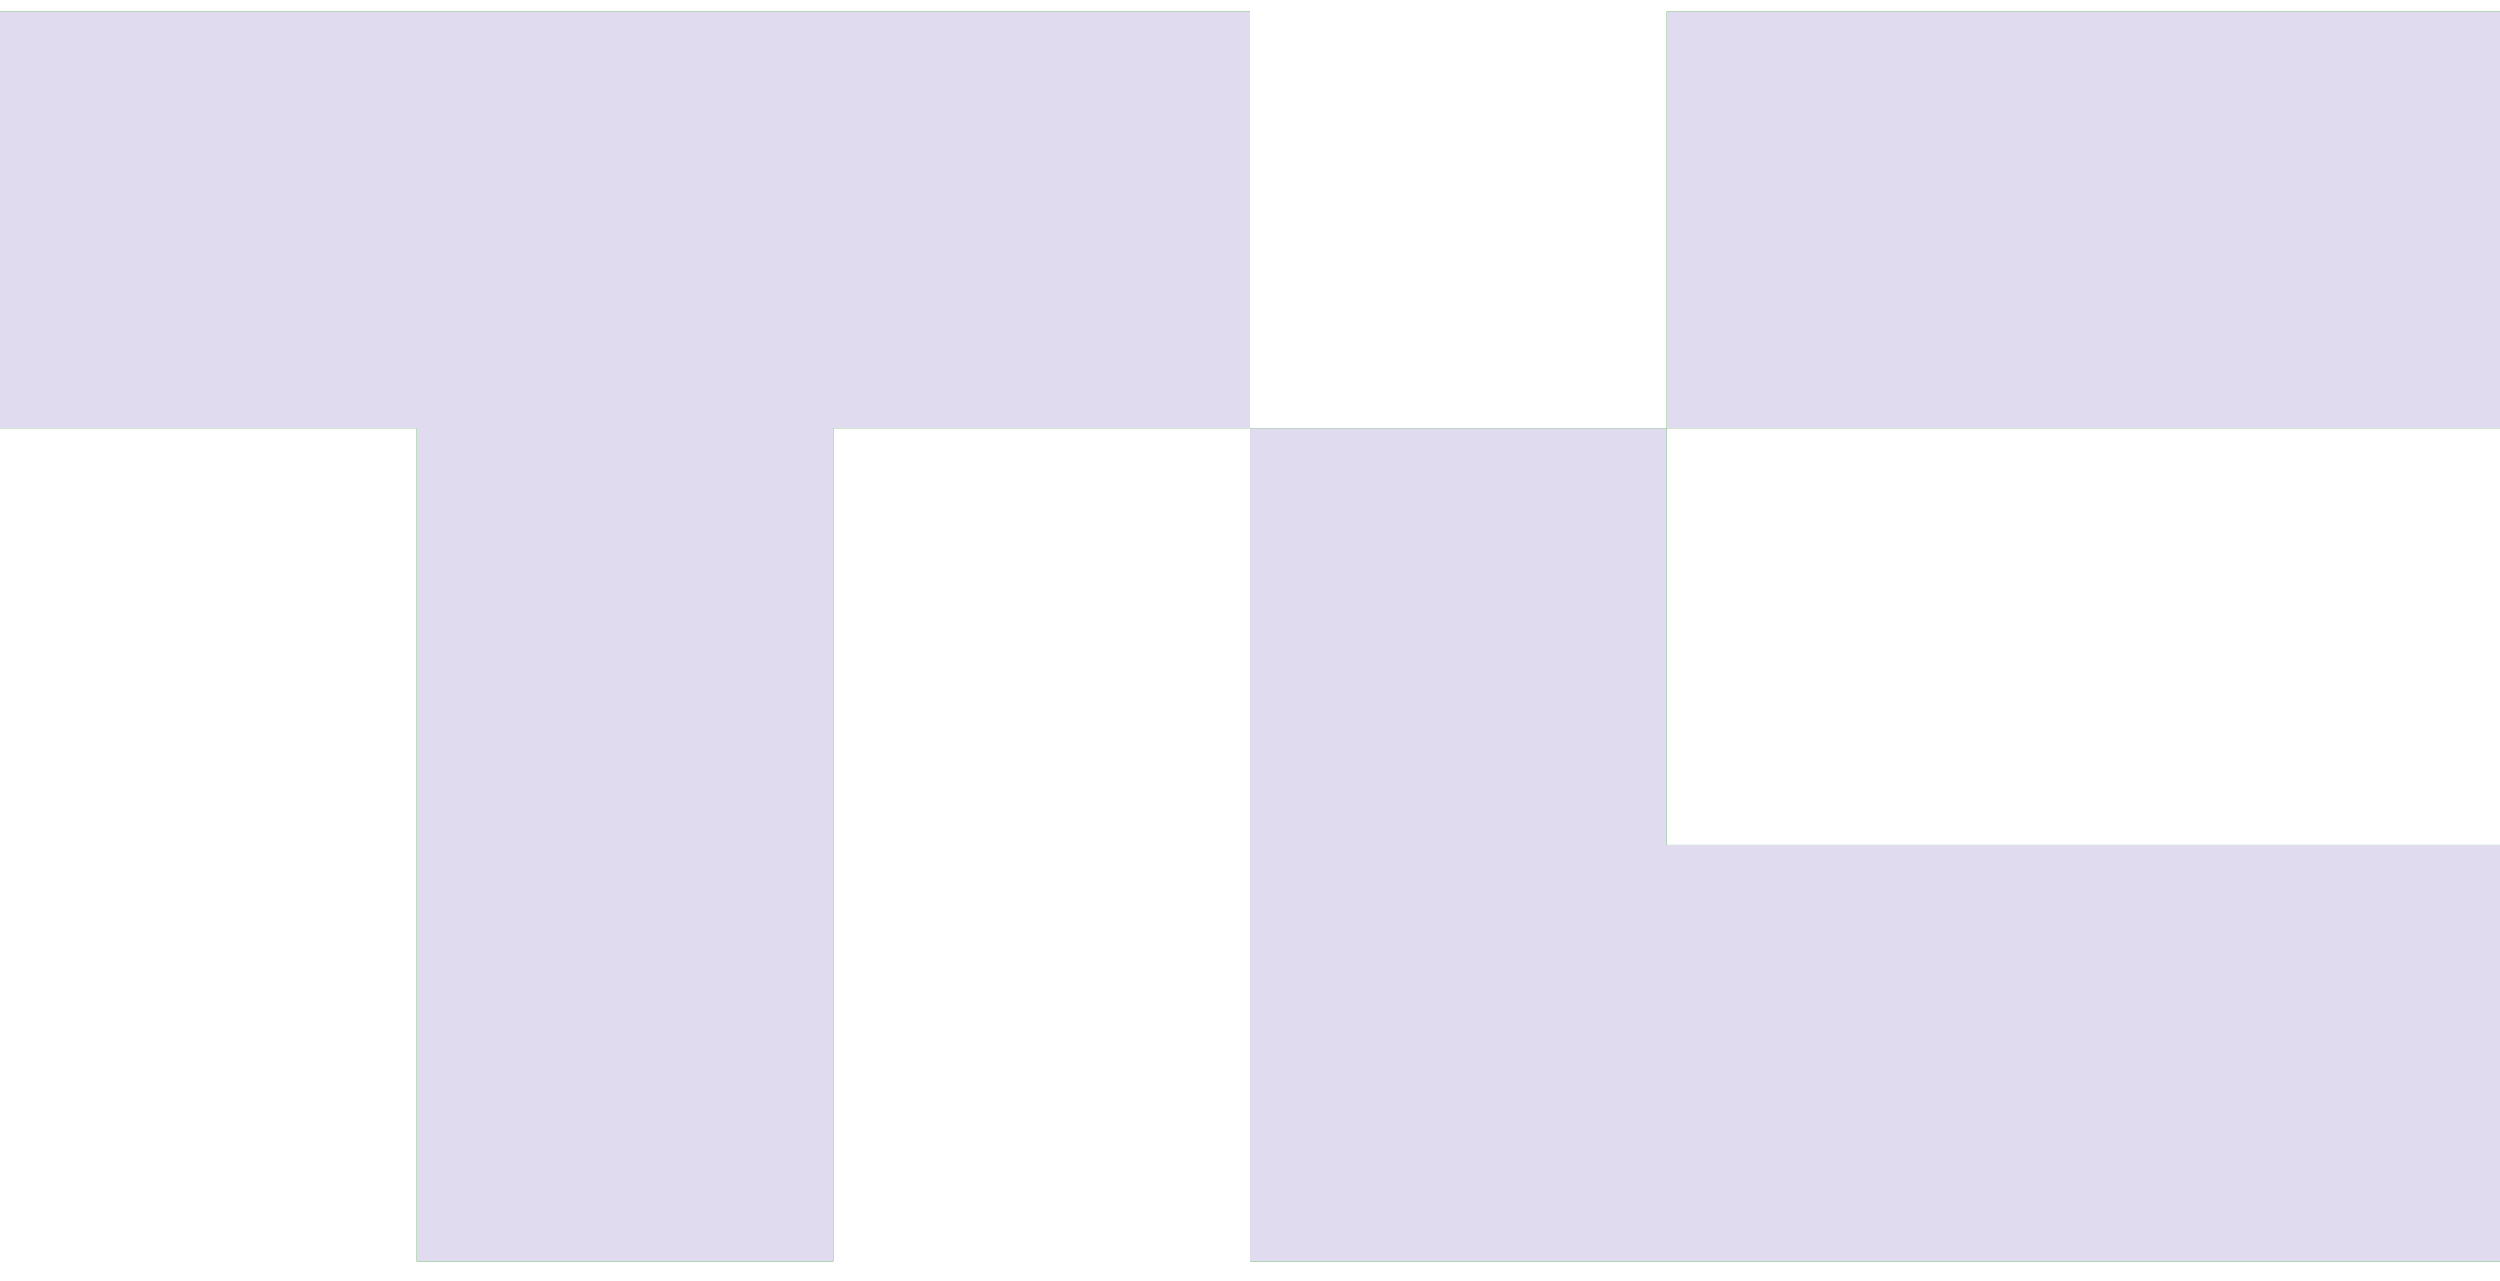
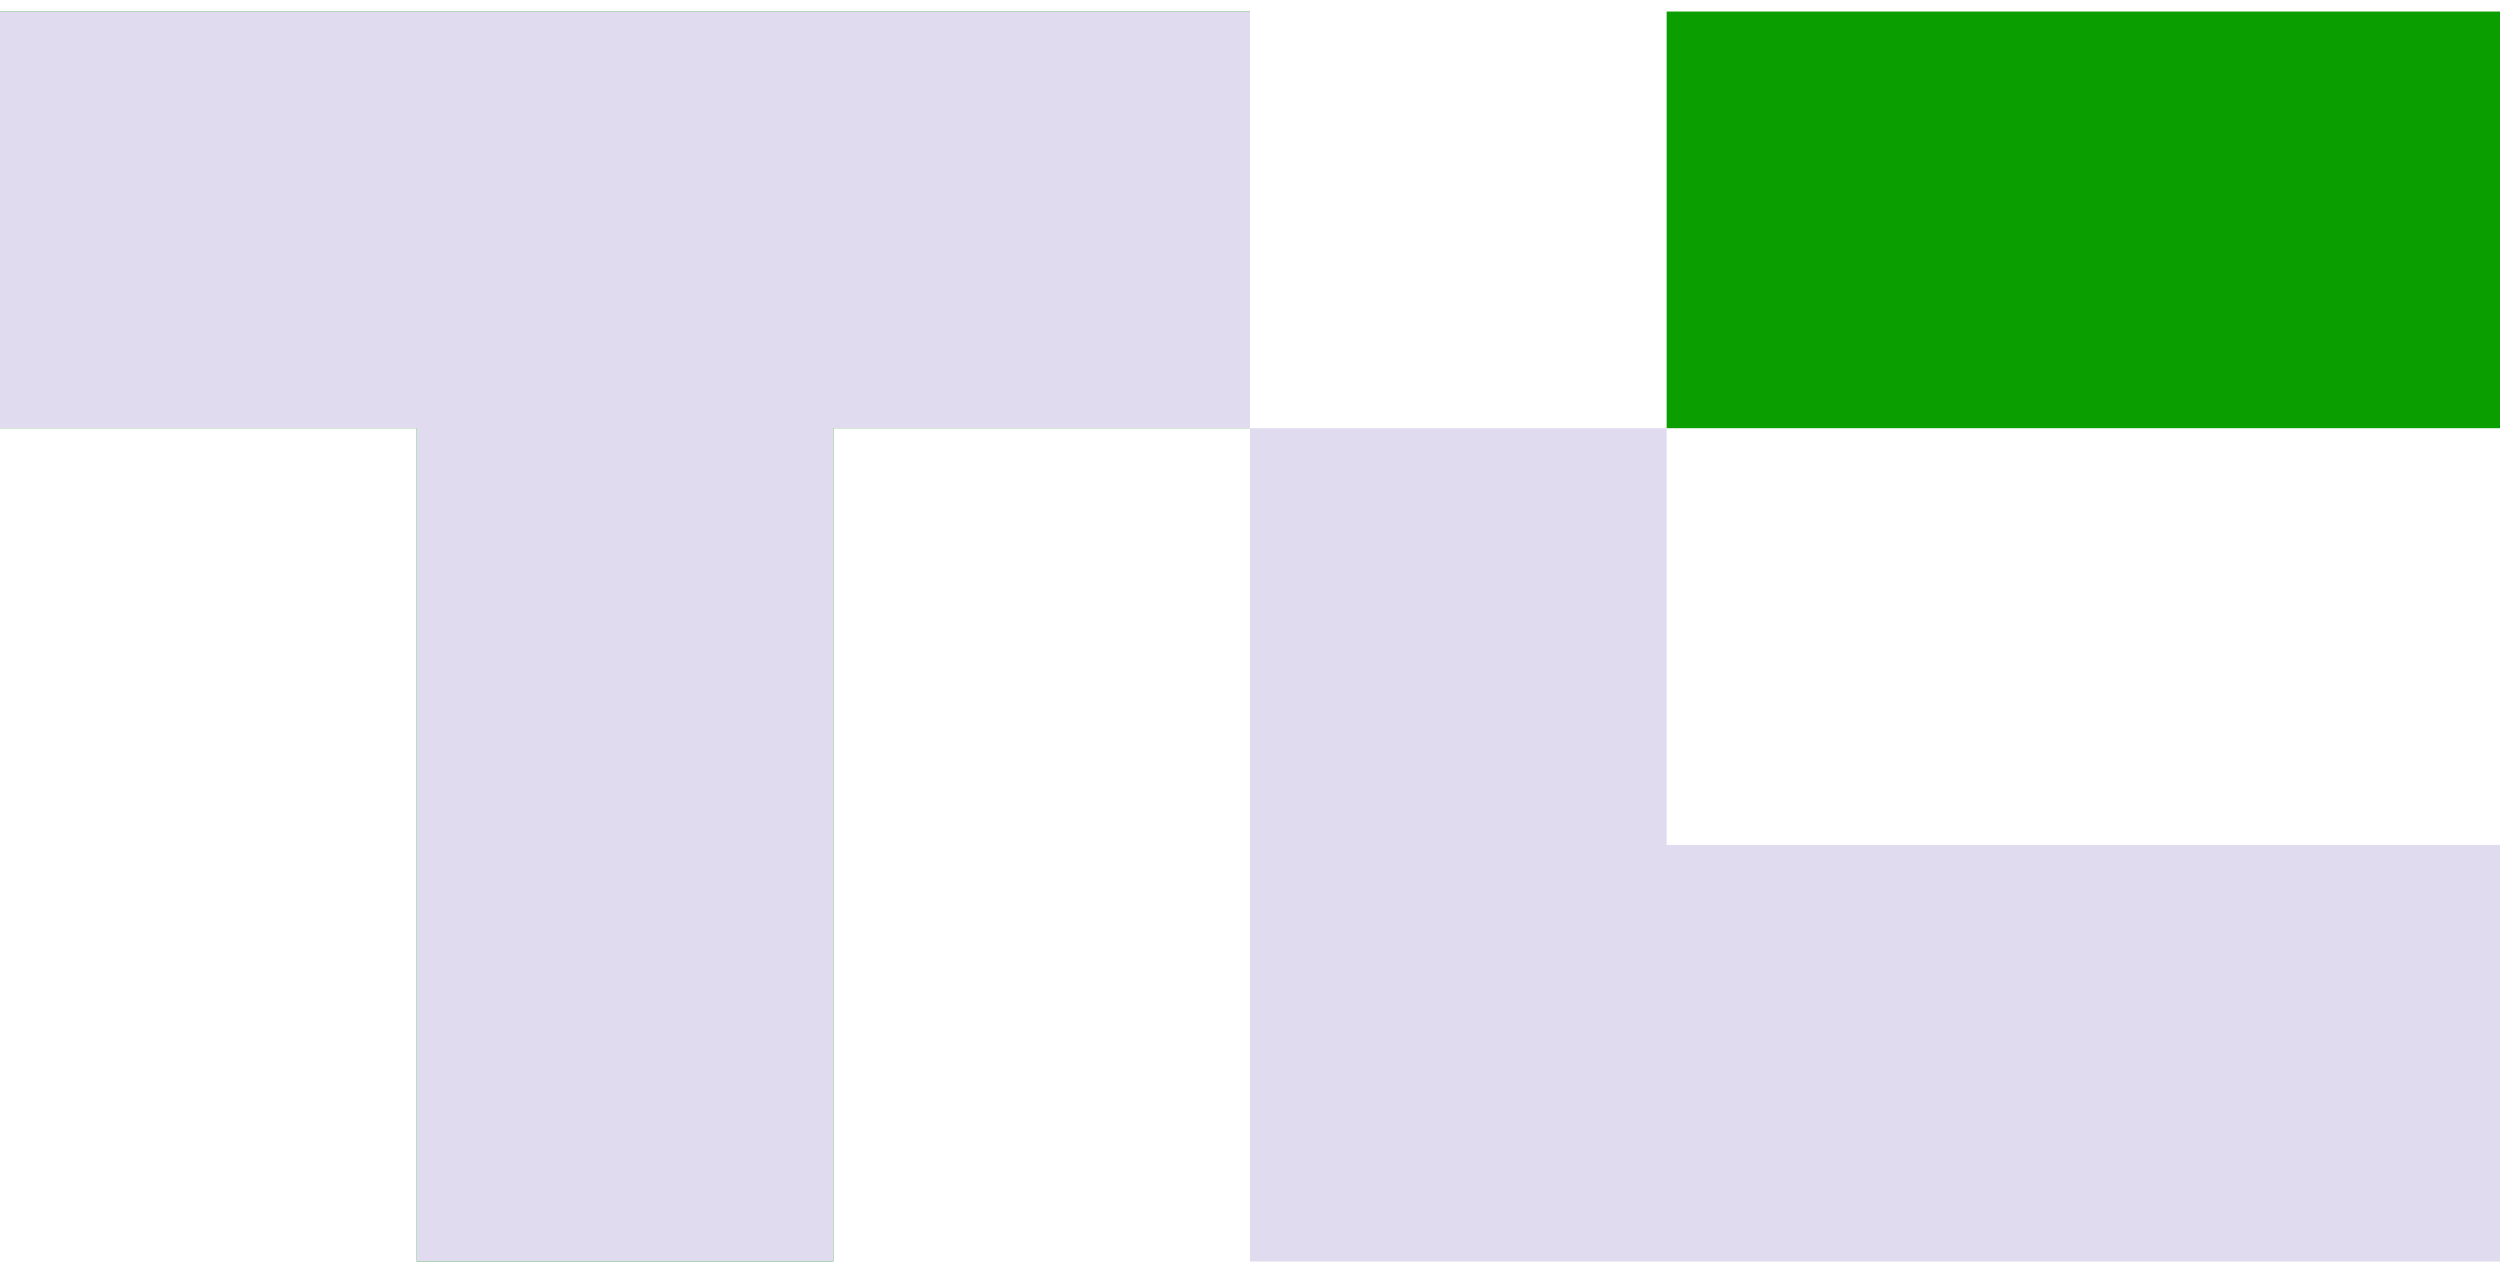
<svg xmlns="http://www.w3.org/2000/svg" width="80" height="41" viewBox="0 0 80 41" fill="none">
  <g clip-path="url(#clip0_102_1126)">
    <path d="M40 0.37V13.703H26.667V40.37H13.333V13.703H0V0.37H40Z" fill="#0A9E01" />
    <path d="M40 0.37V13.703H26.667V40.37H13.333V13.703H0V0.37H40Z" fill="#E0DBEF" />
    <path d="M80 0.37H53.333V13.703H80V0.37Z" fill="#0A9E01" />
-     <path d="M80 0.37H53.333V13.703H80V0.37Z" fill="#E0DBEF" />
-     <path d="M80 27.037V40.37H40V13.703H53.333V27.037H80Z" fill="#0A9E01" />
    <path d="M80 27.037V40.37H40V13.703H53.333V27.037H80Z" fill="#E0DBEF" />
  </g>
  <defs>
    <clipPath id="clip0_102_1126">
      <rect width="80" height="40" fill="white" transform="translate(0 0.37)" />
    </clipPath>
  </defs>
</svg>